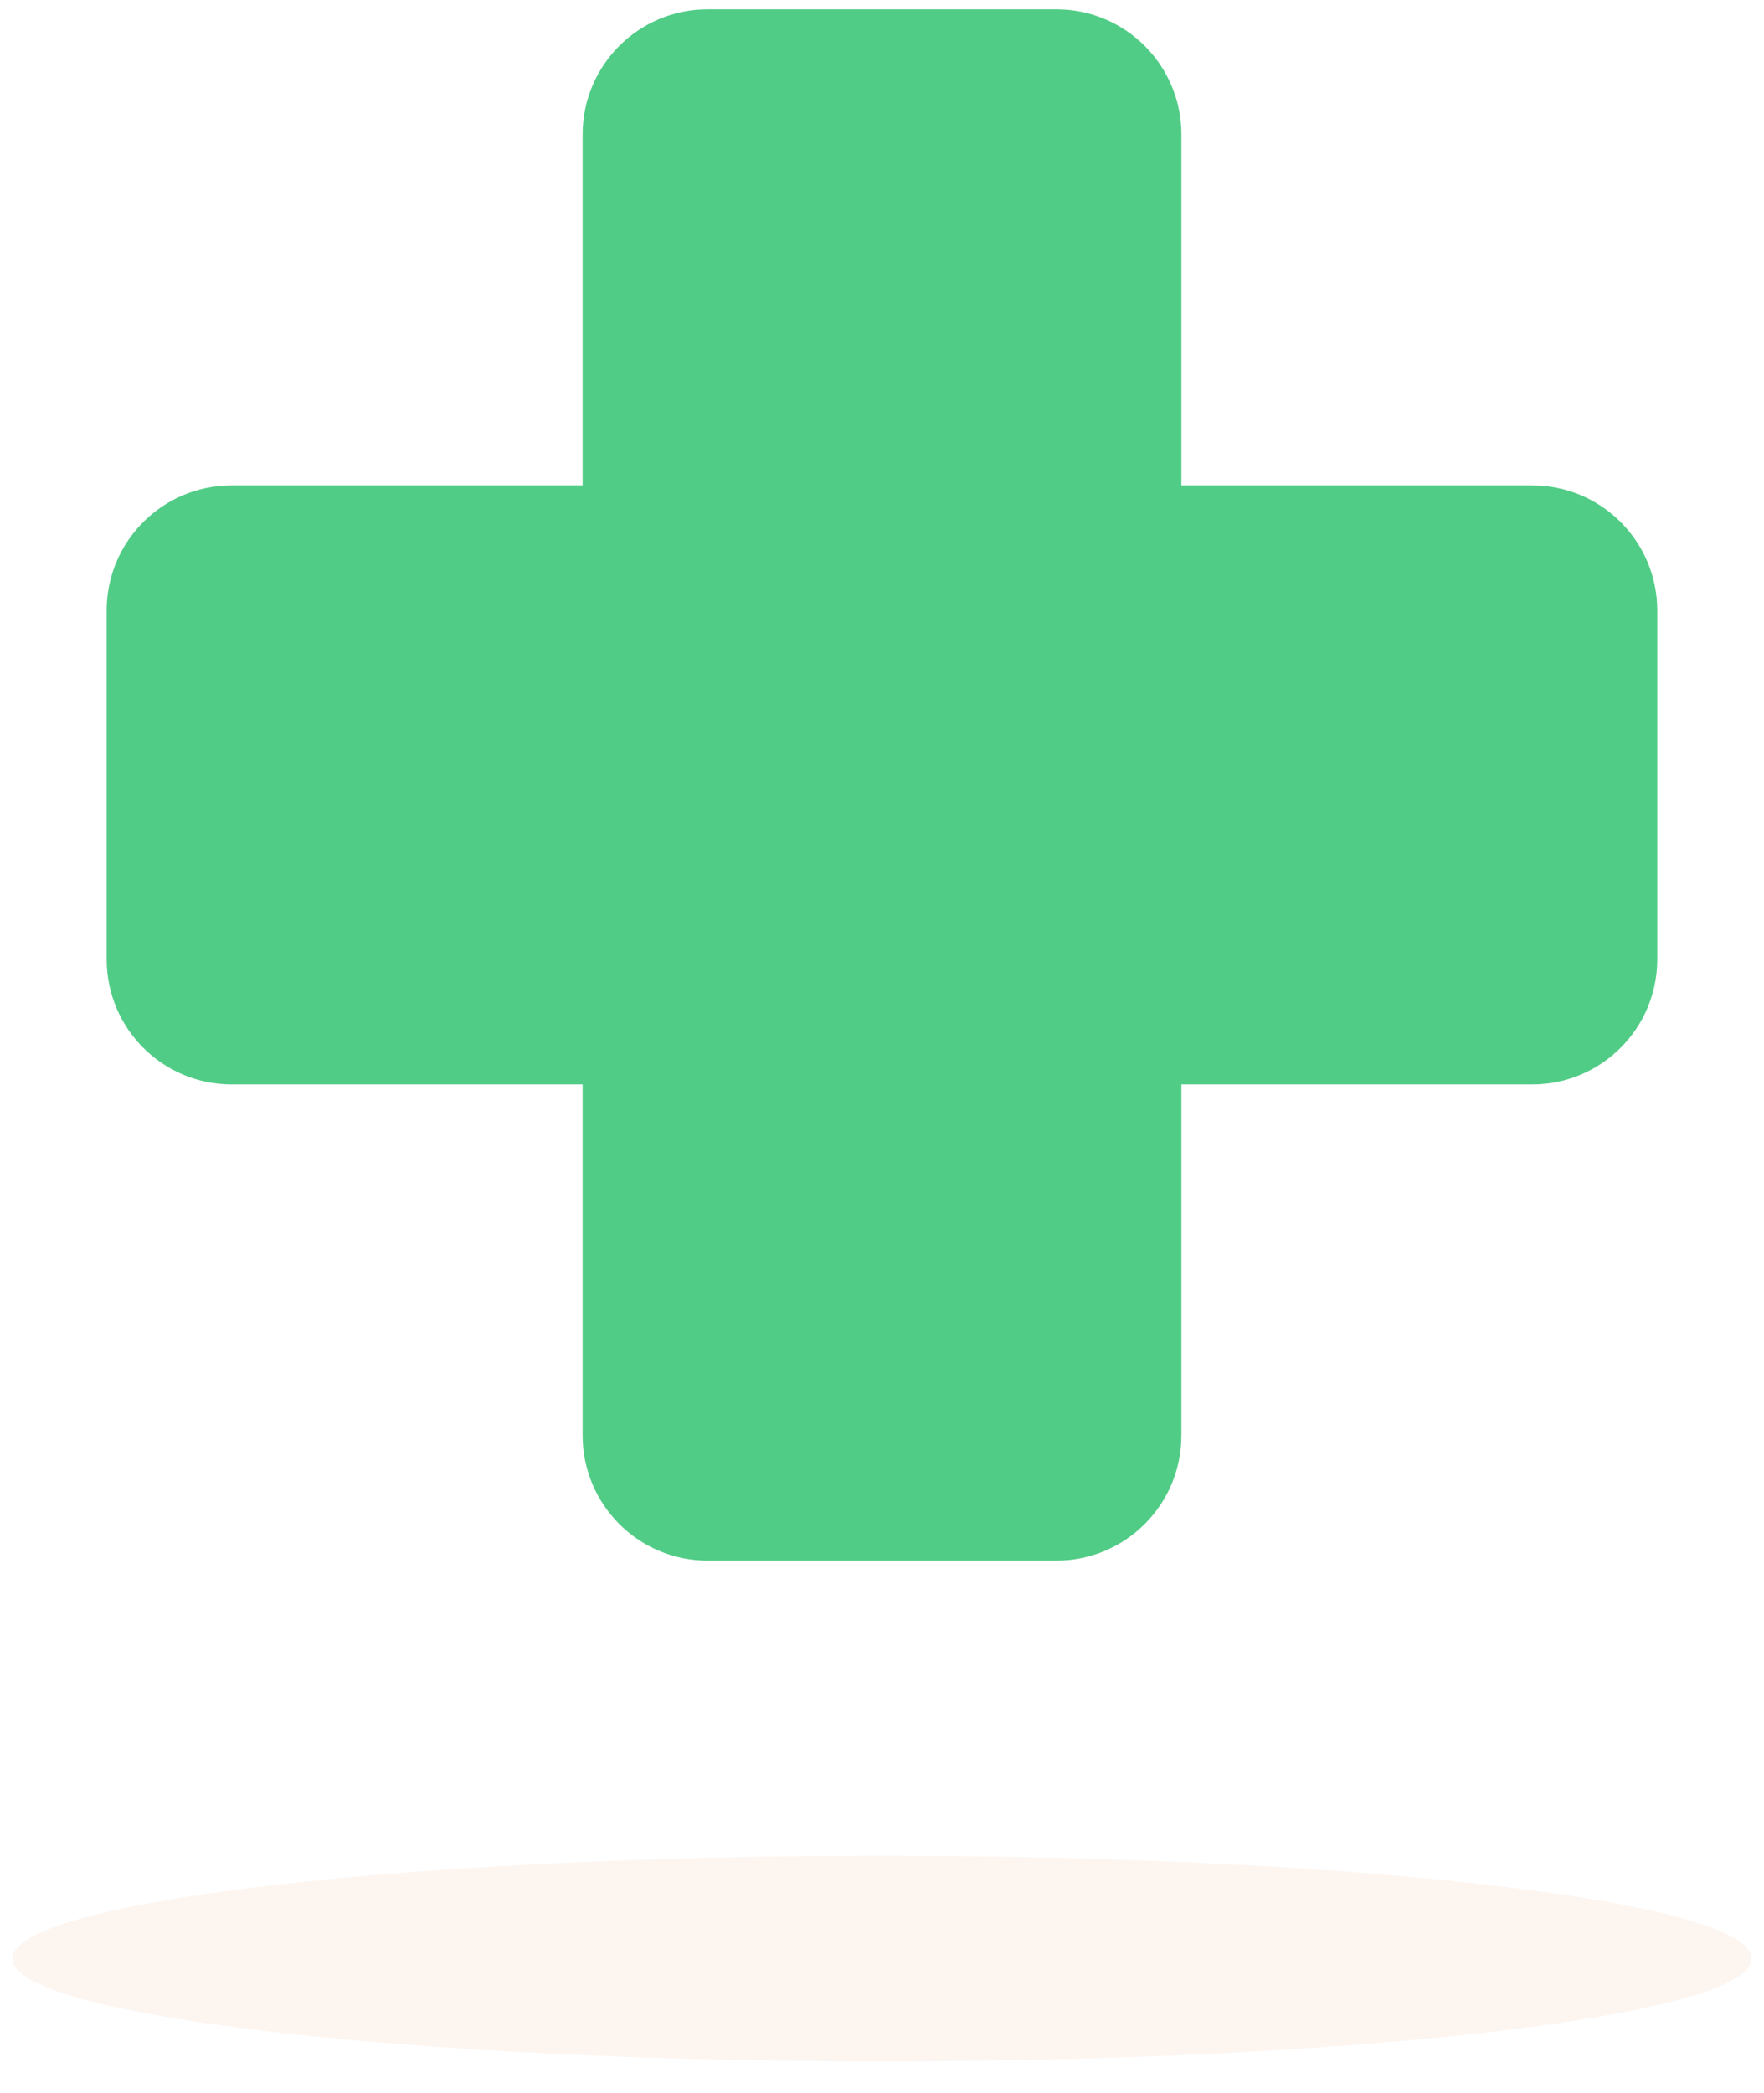
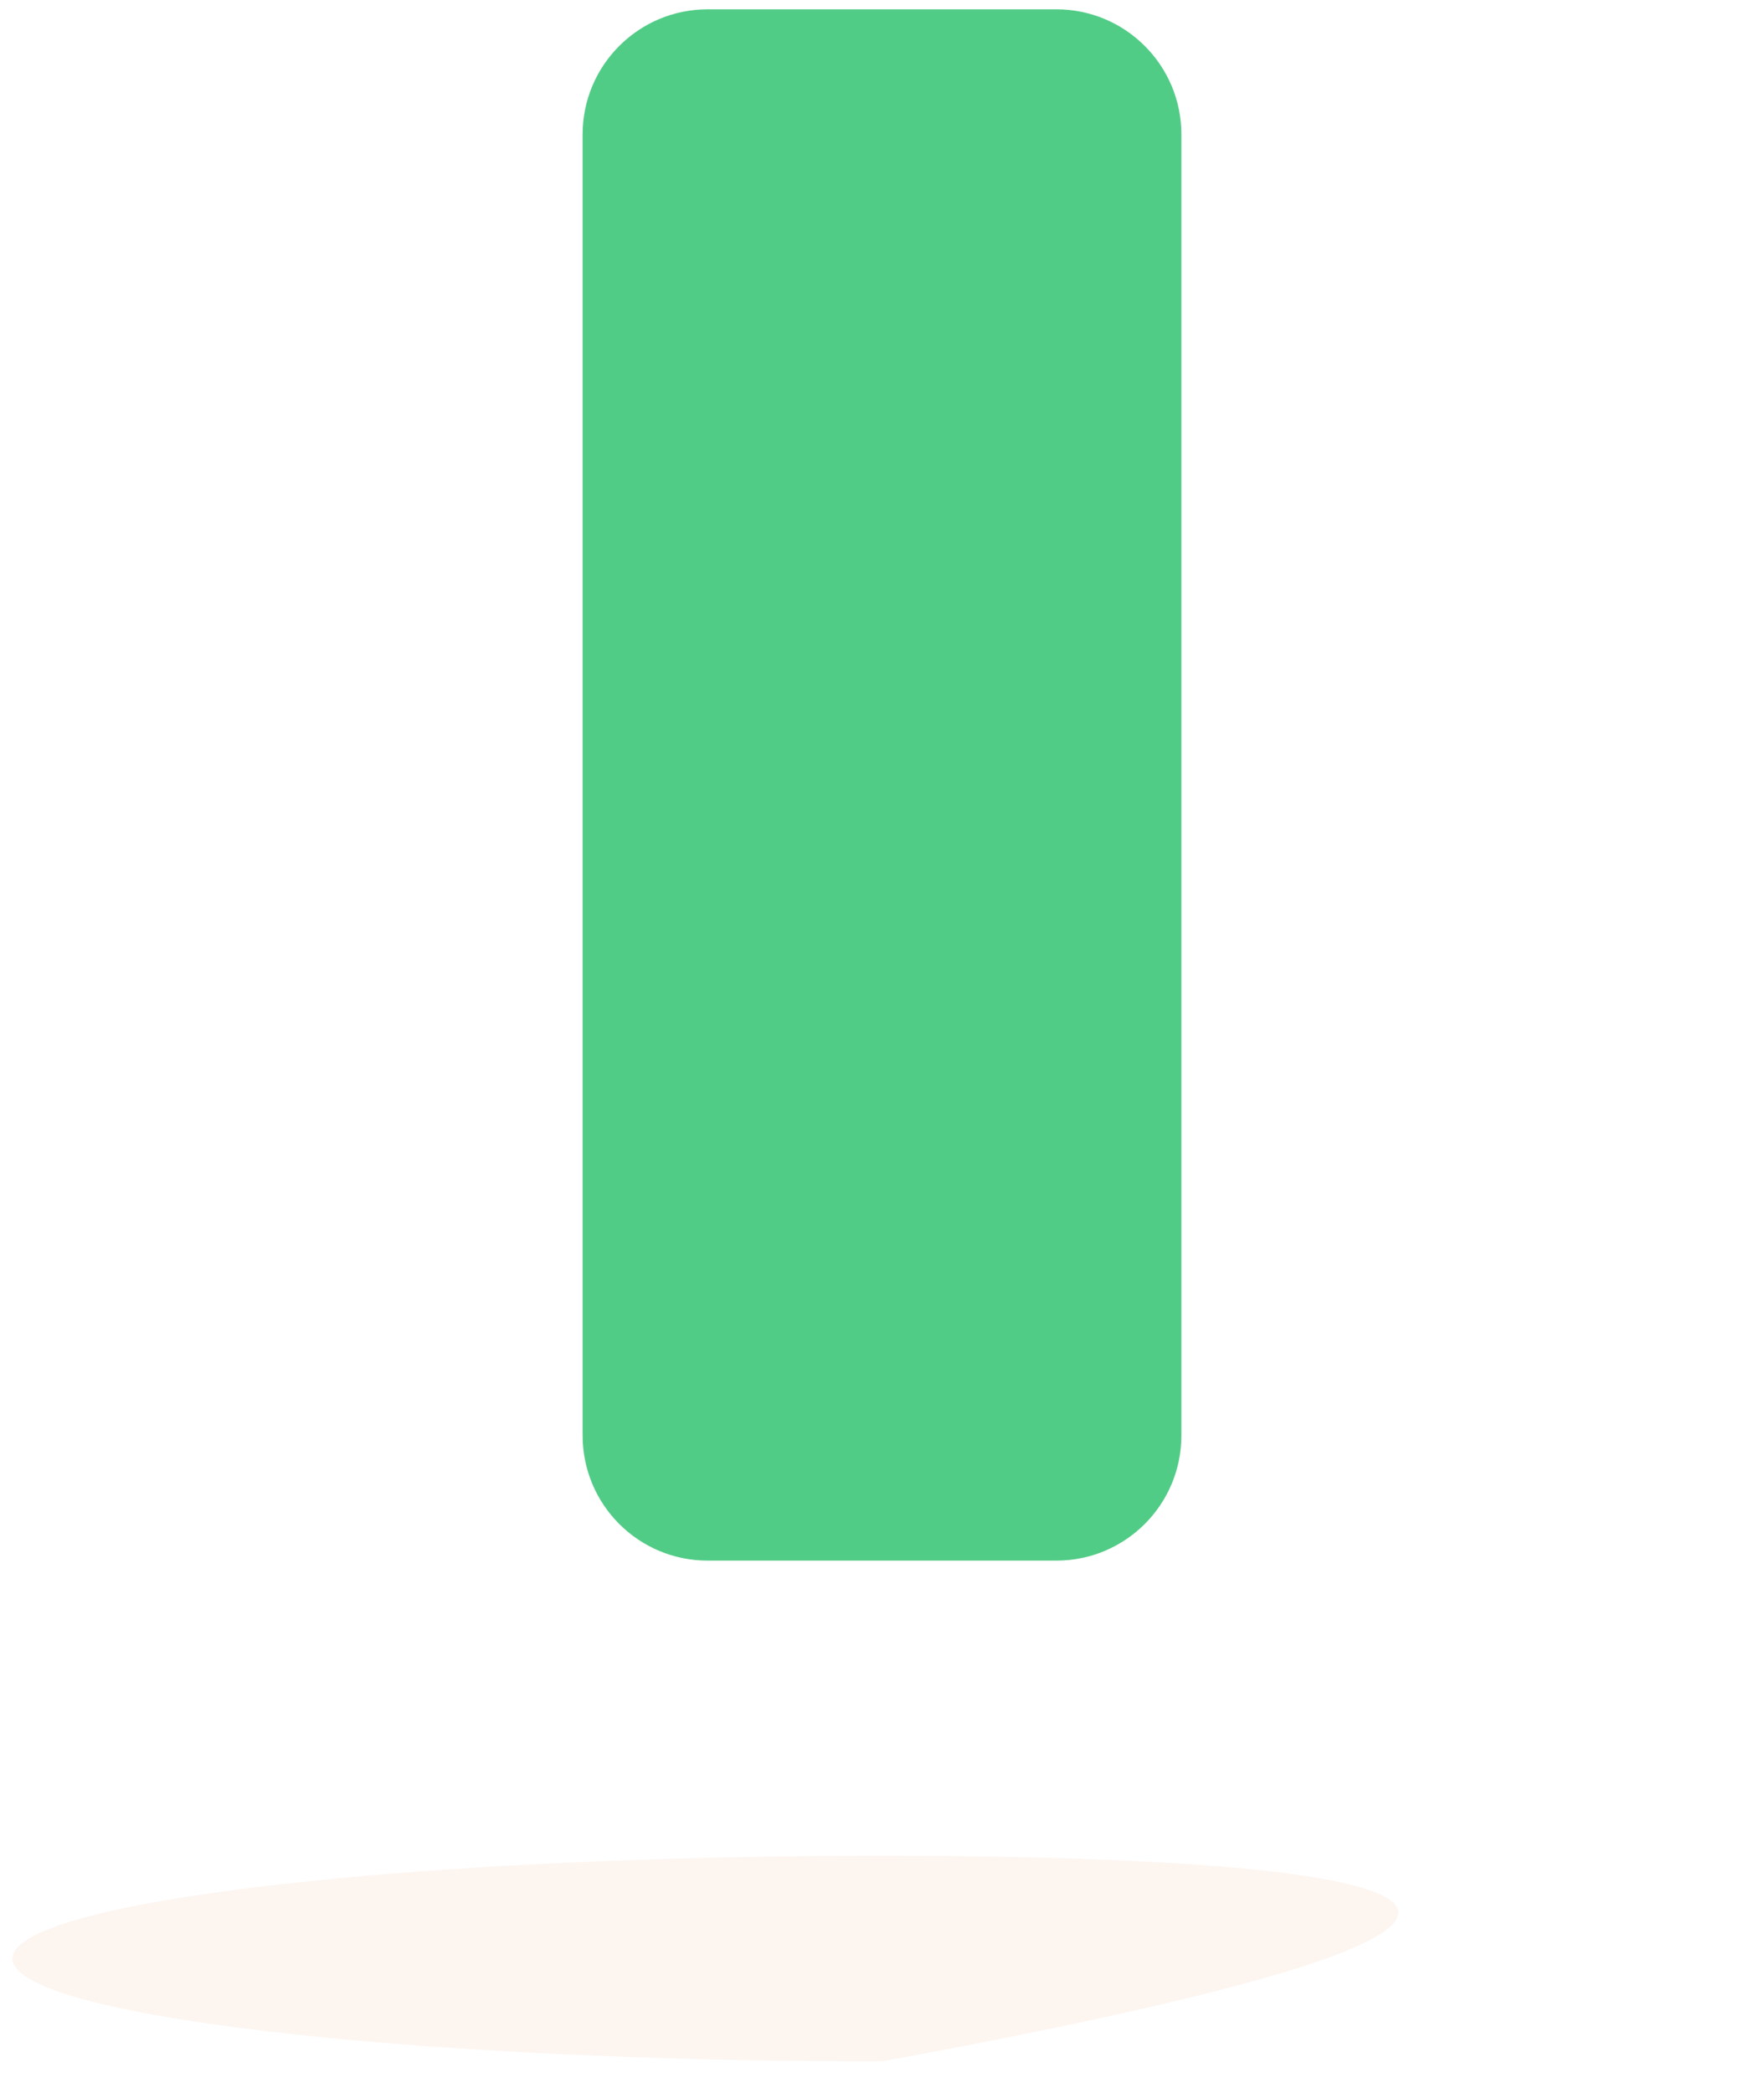
<svg xmlns="http://www.w3.org/2000/svg" width="43" height="51" viewBox="0 0 43 51" fill="none">
  <g id="Calque_1" clip-path="url(#clip0_56_4210)">
-     <path id="Vector" opacity="0.3" d="M21.499 50.227C33.205 50.227 42.694 49.106 42.694 47.722C42.694 46.339 33.205 45.218 21.499 45.218C9.793 45.218 0.304 46.339 0.304 47.722C0.304 49.106 9.793 50.227 21.499 50.227Z" fill="#F6DECB" />
+     <path id="Vector" opacity="0.3" d="M21.499 50.227C42.694 46.339 33.205 45.218 21.499 45.218C9.793 45.218 0.304 46.339 0.304 47.722C0.304 49.106 9.793 50.227 21.499 50.227Z" fill="#F6DECB" />
    <g id="Group">
-       <path id="Vector_2" d="M2.6 14.875L2.6 23.375C2.6 25.059 3.964 26.424 5.648 26.424L37.35 26.424C39.033 26.424 40.398 25.059 40.398 23.375V14.875C40.398 13.192 39.033 11.827 37.35 11.827L5.648 11.827C3.964 11.827 2.6 13.192 2.6 14.875Z" fill="#51CC86" />
      <path id="Vector_3" d="M17.25 38.026H25.75C27.434 38.026 28.798 36.661 28.798 34.977L28.798 3.275C28.798 1.592 27.434 0.227 25.75 0.227H17.25C15.566 0.227 14.202 1.592 14.202 3.275L14.202 34.977C14.202 36.661 15.566 38.026 17.25 38.026Z" fill="#51CC86" />
    </g>
  </g>
  <defs>
    <clipPath id="clip0_56_4210">
      <rect width="42.393" height="50" fill="white" transform="translate(0.304 0.227)" />
    </clipPath>
  </defs>
</svg>